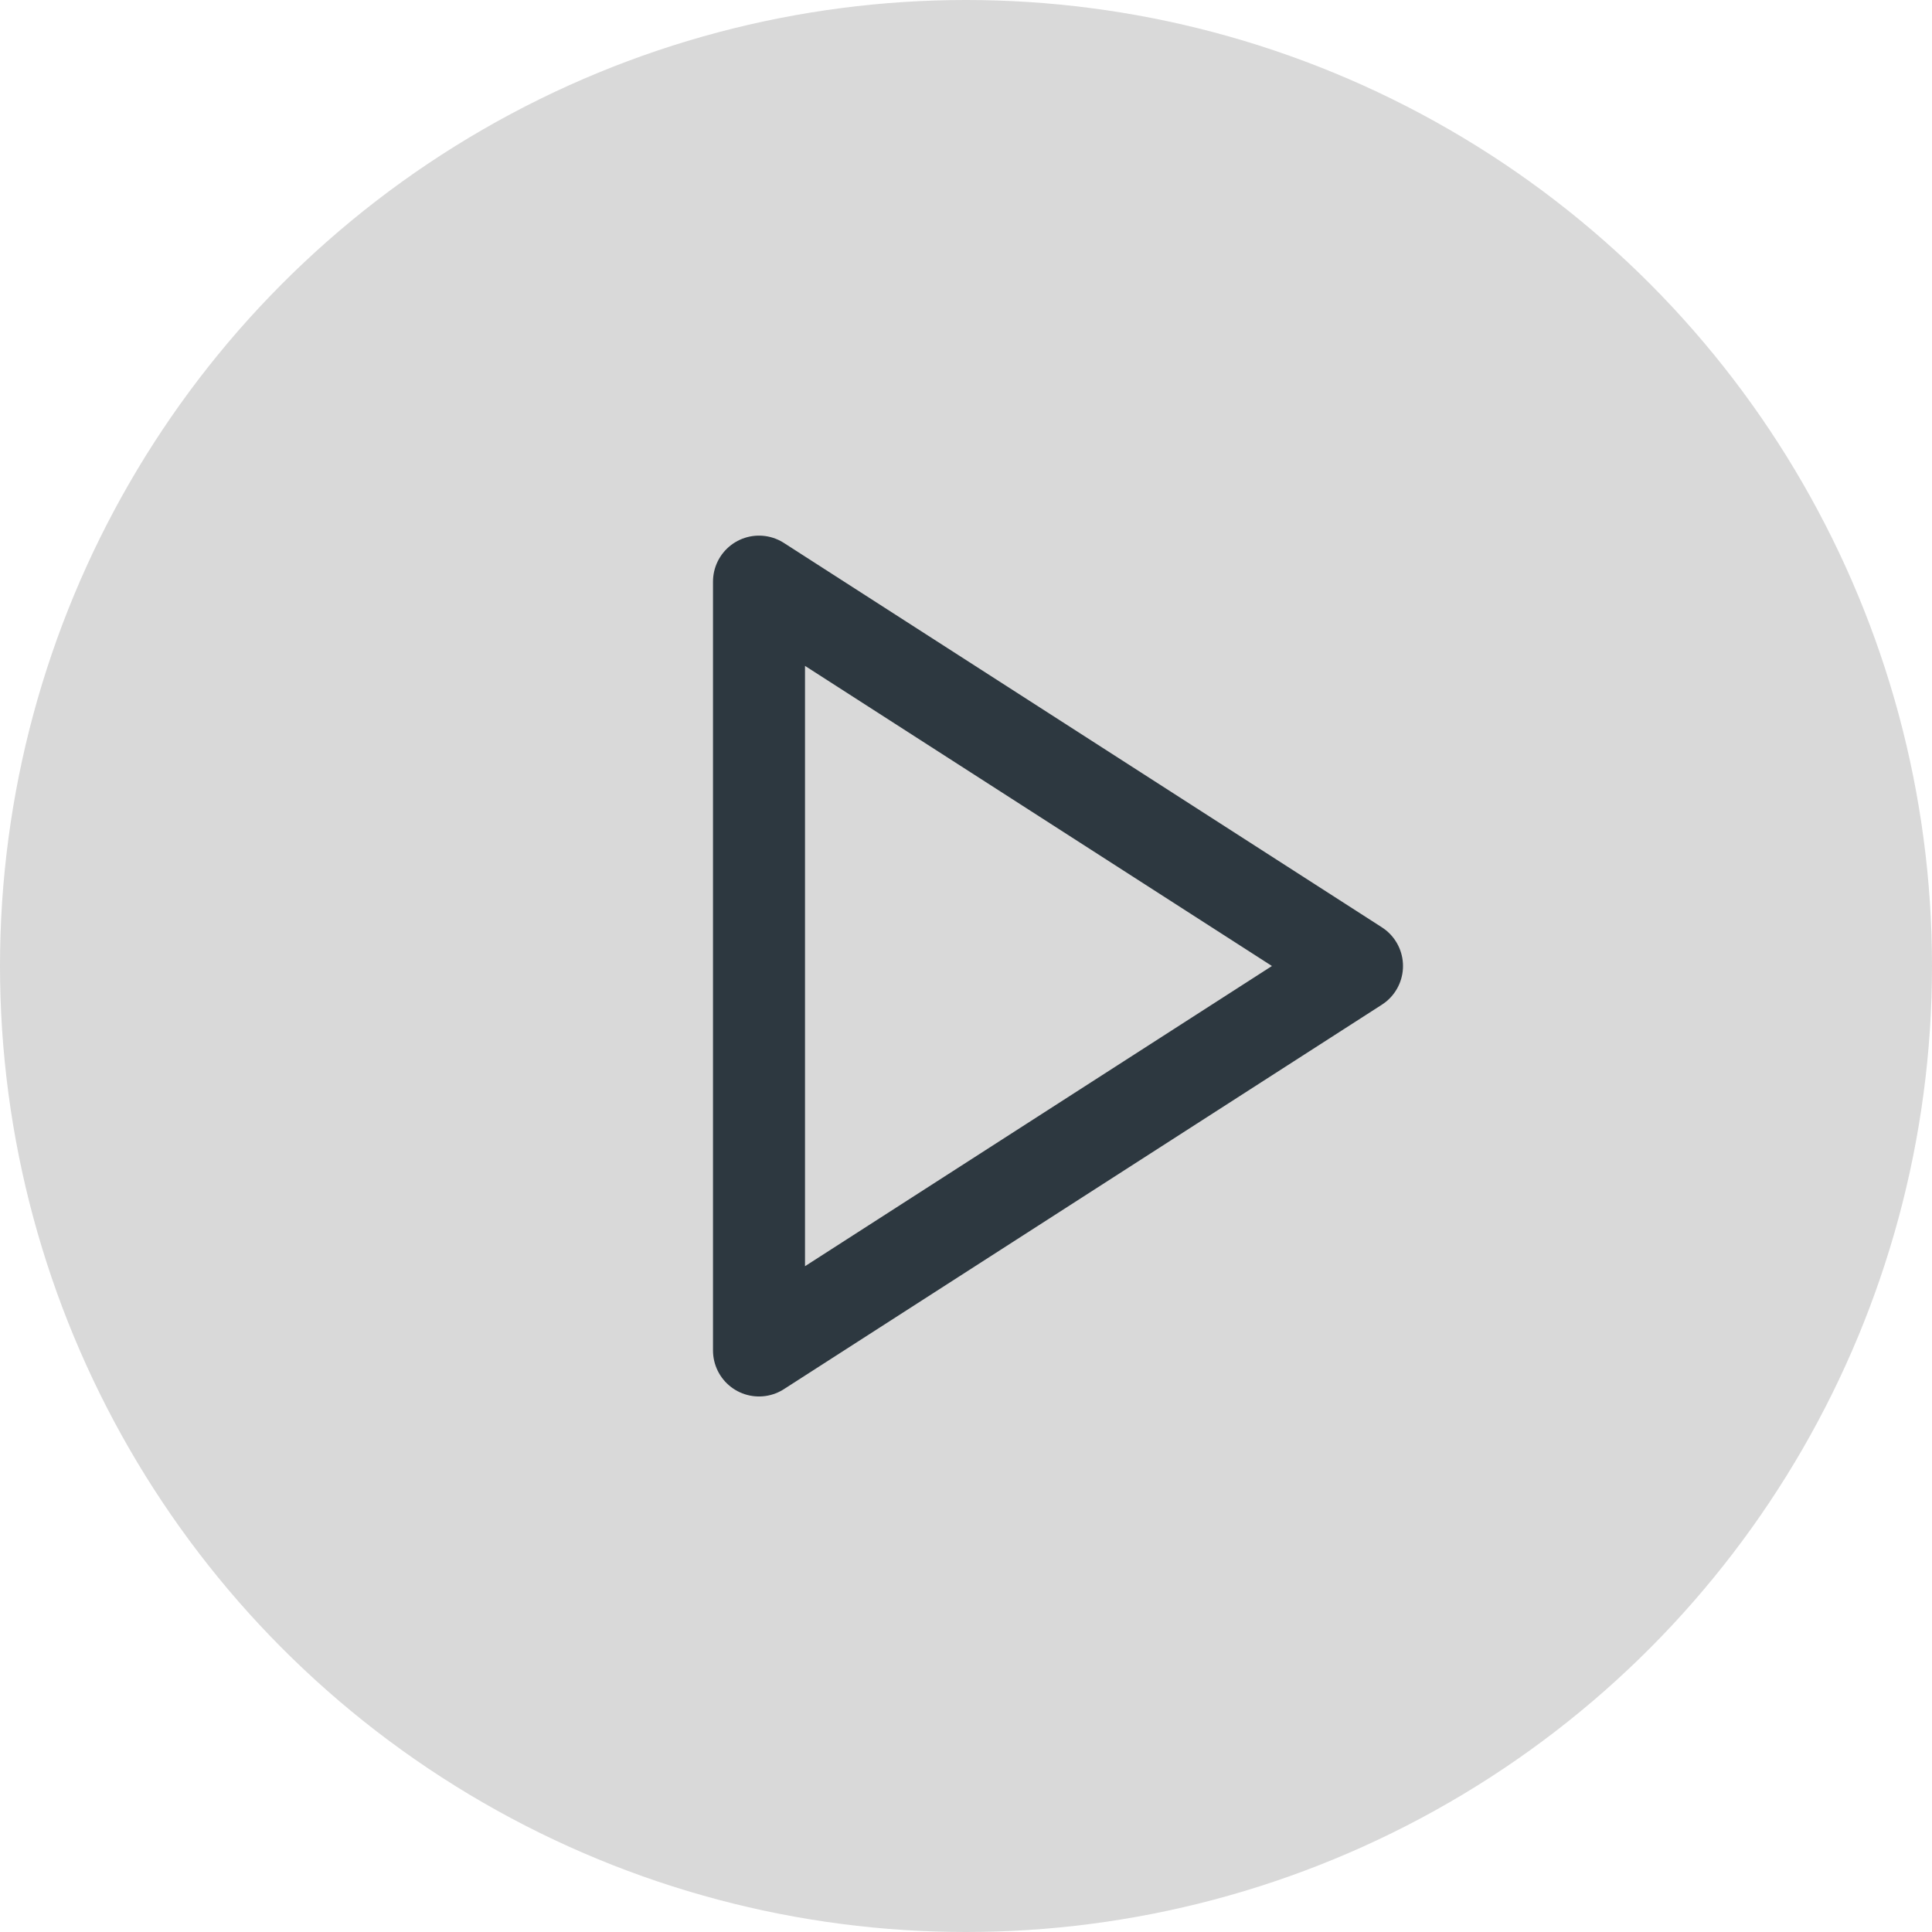
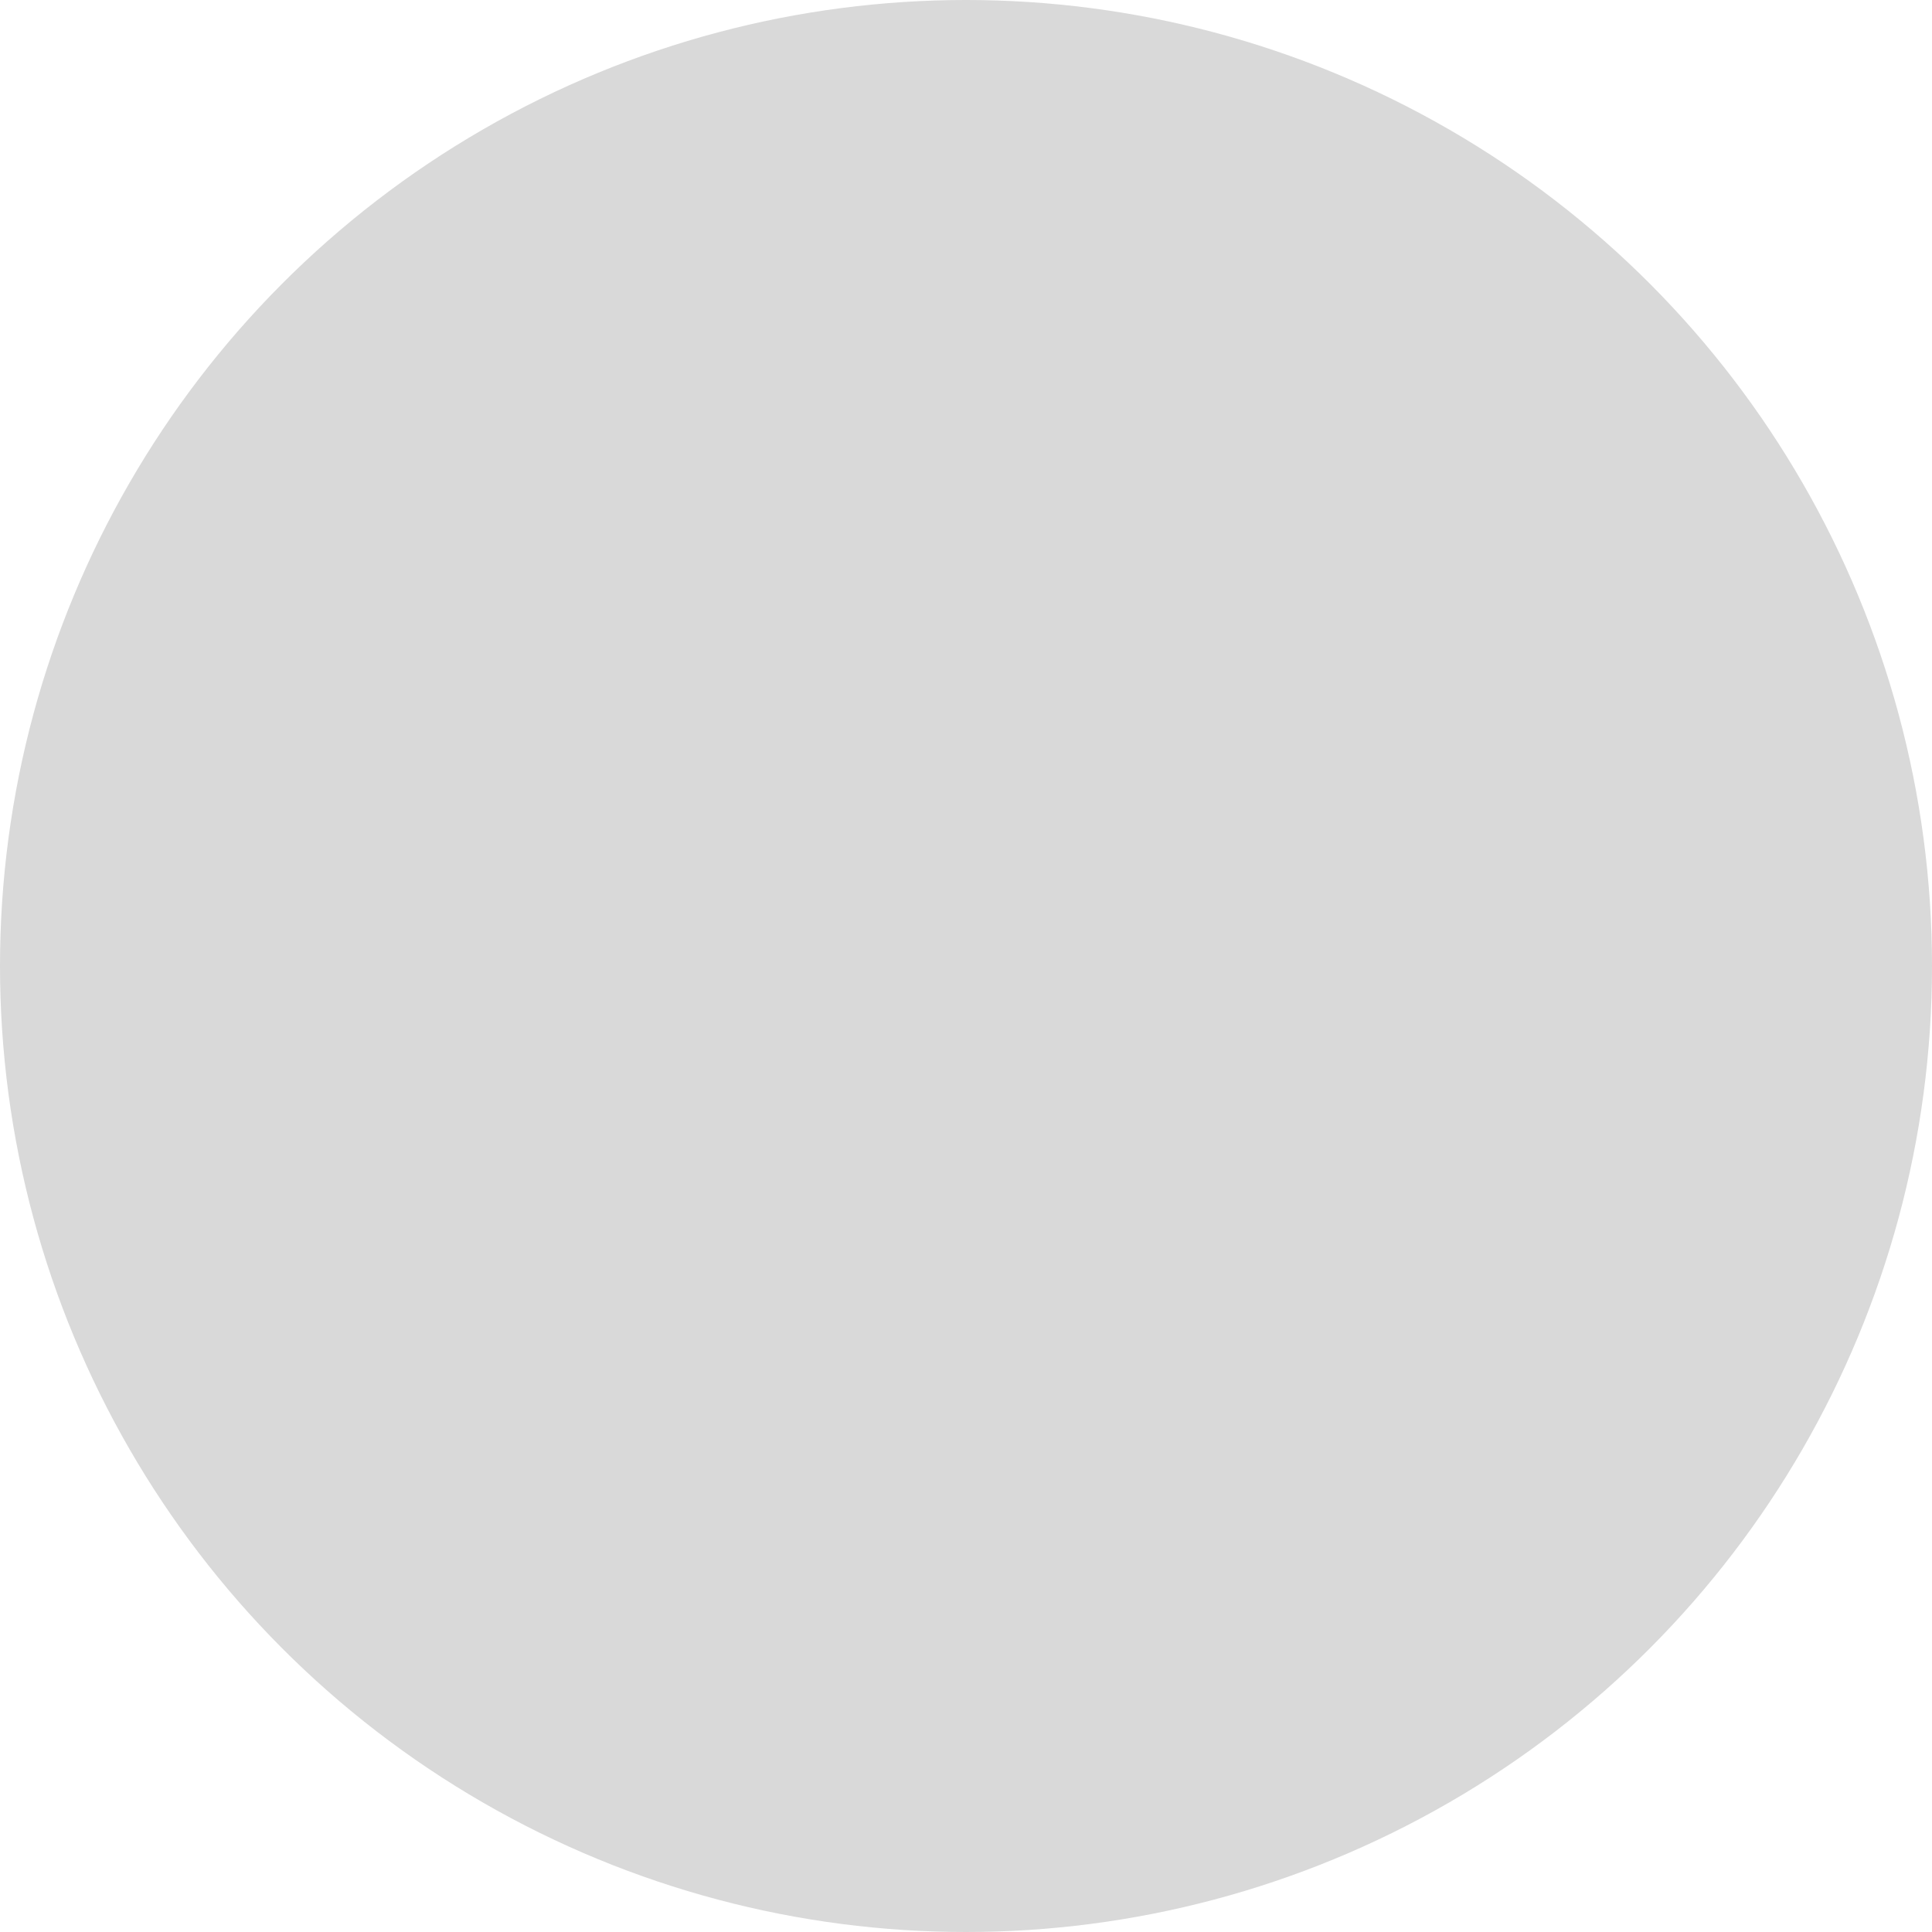
<svg xmlns="http://www.w3.org/2000/svg" width="21" height="21" fill="none" viewBox="0 0 21 21">
  <circle cx="10.5" cy="10.5" r="10.5" fill="#D9D9D9" />
-   <path stroke="#2D3840" stroke-linecap="round" stroke-linejoin="round" d="m8.25 6.322 6.5 4.178-6.5 4.179V6.322Z" />
</svg>